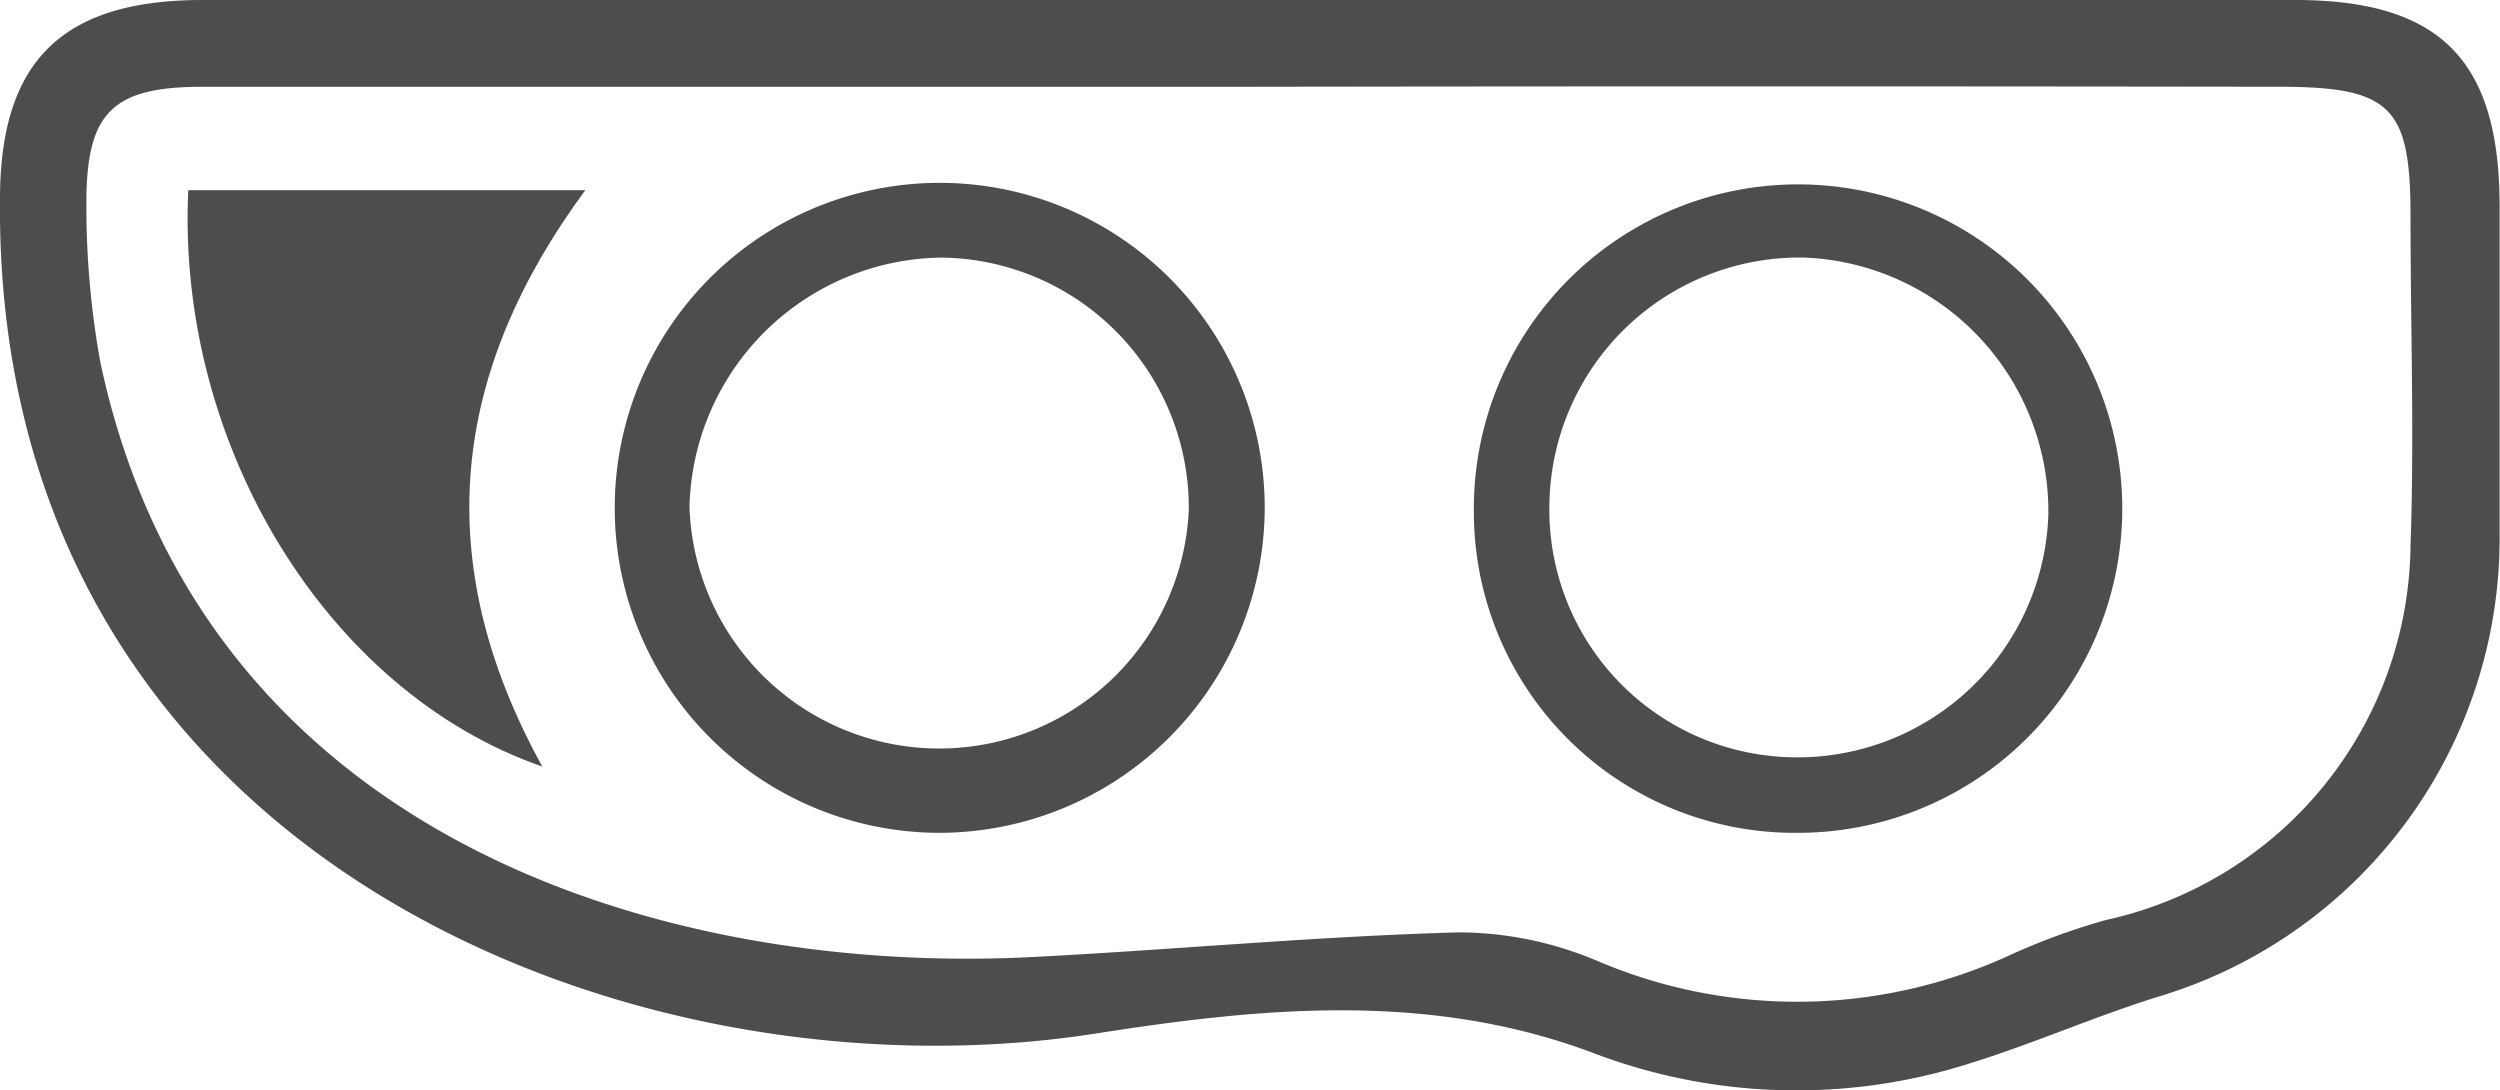
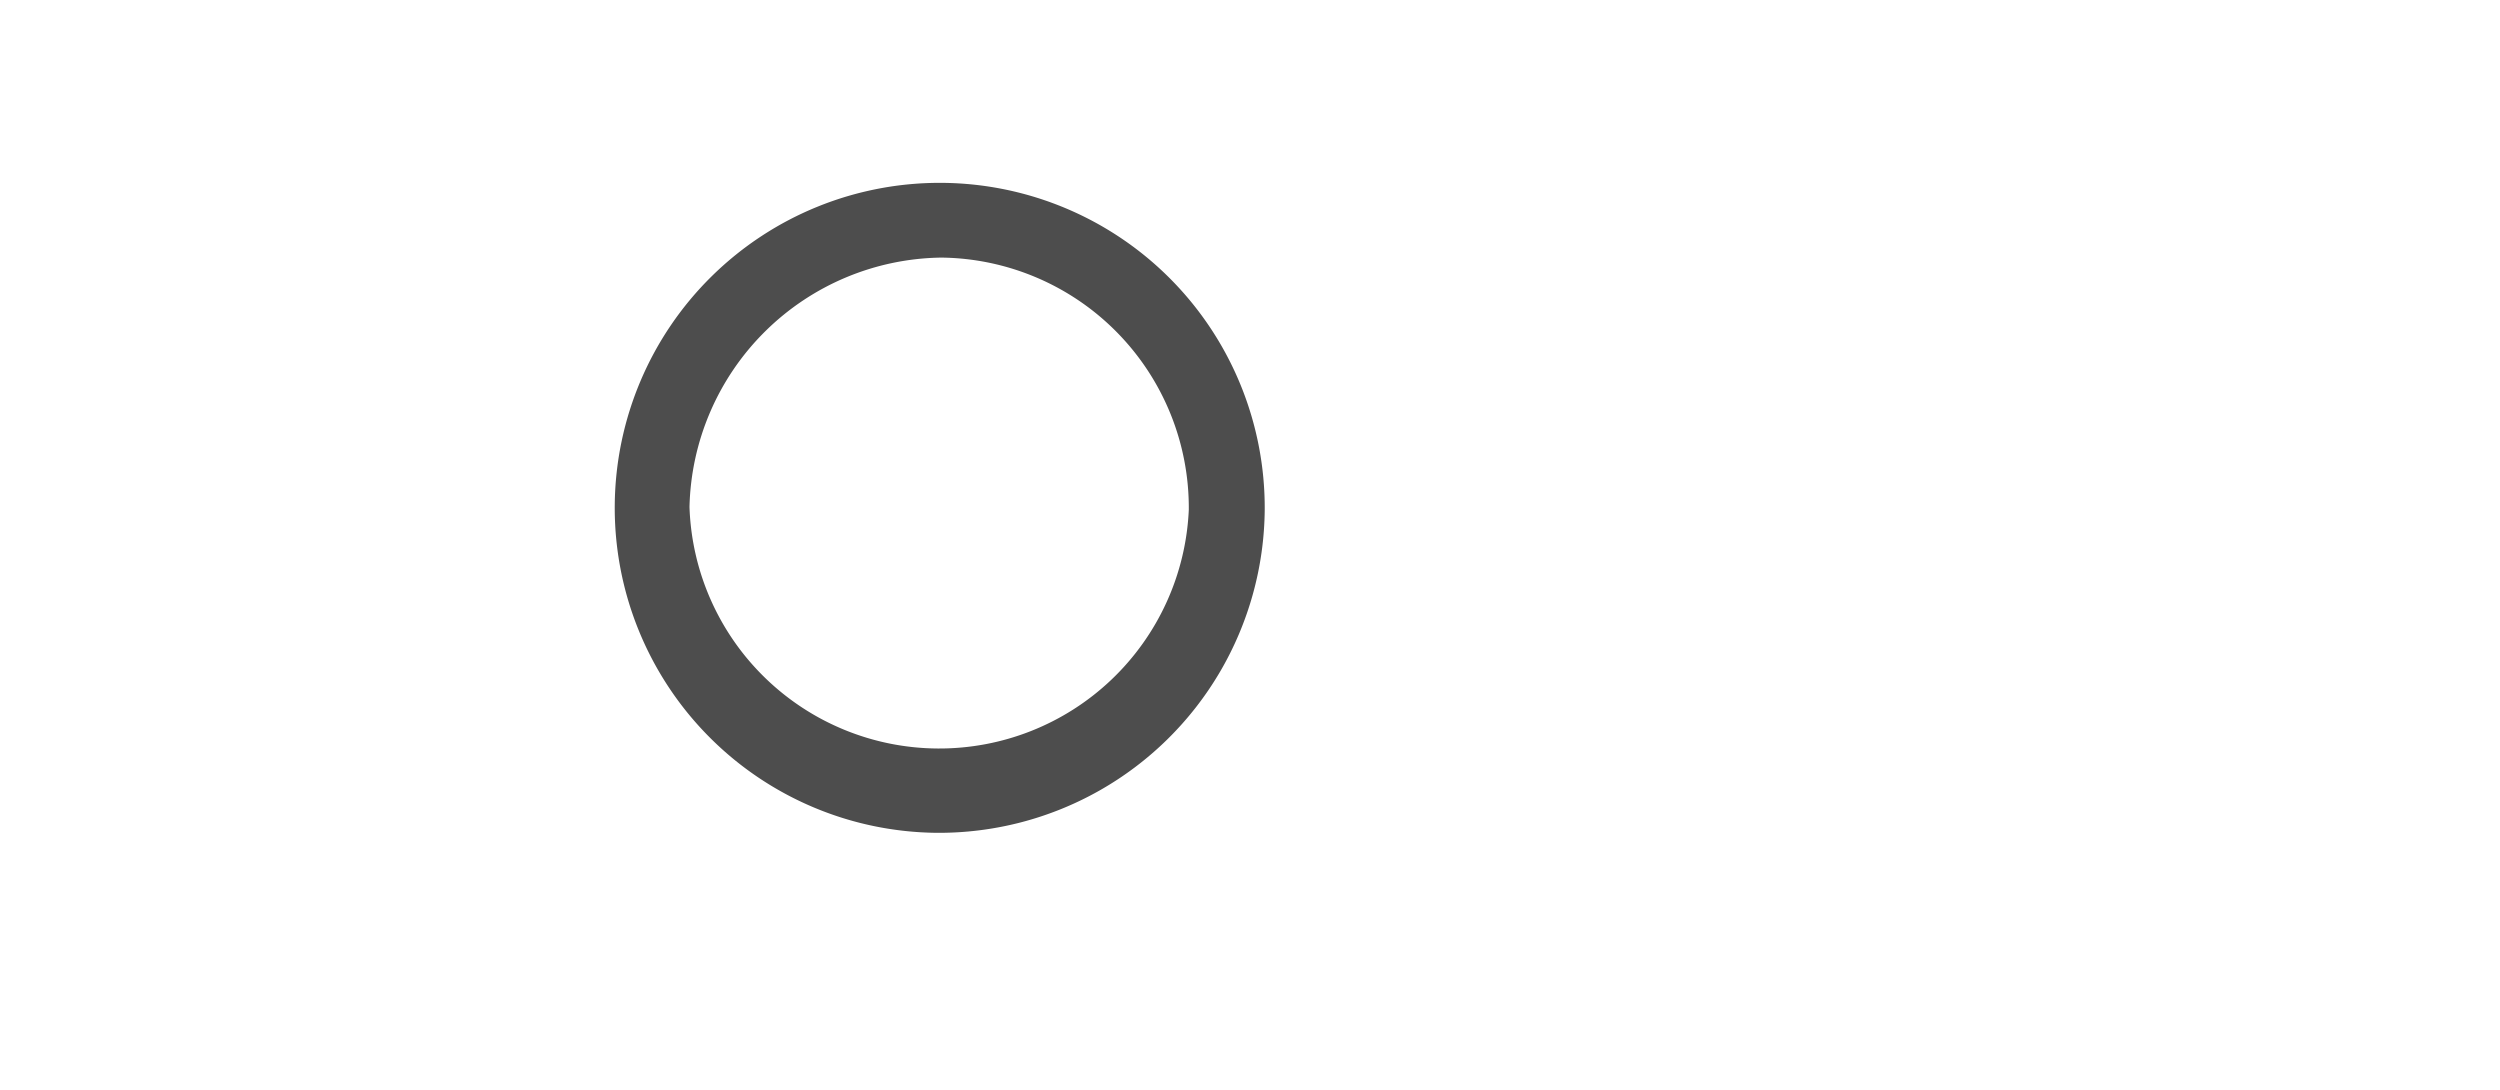
<svg xmlns="http://www.w3.org/2000/svg" viewBox="0 0 64.54 28.15">
  <defs>
    <style>.cls-1{fill:#4d4d4d;}</style>
  </defs>
  <g id="Layer_2" data-name="Layer 2">
    <g id="Layer_2-2" data-name="Layer 2">
-       <path class="cls-1" d="M32.35,0h26.9C63,0,64.52,1.56,64.53,5.29c0,2.9,0,5.8,0,8.7a12.36,12.36,0,0,1-8.81,11.74c-1.64.51-3.22,1.21-4.86,1.72a14.73,14.73,0,0,1-9.74-.27c-4.23-1.59-8.55-1.17-12.82-.5C16.17,28.58-.16,22,0,5.14,0,1.58,1.6,0,5.23,0Zm0,2.24q-13.56,0-27.12,0c-2.34,0-3,.67-3,3a22.59,22.59,0,0,0,.36,4.11C5.23,21.77,17.35,25.22,26.78,24.7c3.63-.19,7.25-.53,10.88-.63a9.22,9.22,0,0,1,3.56.73,13.14,13.14,0,0,0,10.64-.13,17.13,17.13,0,0,1,2.51-.92,10,10,0,0,0,7.86-9.67c.1-2.83,0-5.66,0-8.49s-.49-3.35-3.39-3.35Q45.6,2.22,32.36,2.24Z" />
      <path class="cls-1" d="M24.17,21.5a8.39,8.39,0,1,1,8.48-8.34A8.41,8.41,0,0,1,24.17,21.5Zm6.52-8.34A6.46,6.46,0,0,0,24.3,6.65a6.59,6.59,0,0,0-6.5,6.44,6.45,6.45,0,0,0,12.89.07Z" />
-       <path class="cls-1" d="M46.43,21.5a8.28,8.28,0,0,1-8.38-8.2,8.37,8.37,0,1,1,8.38,8.2Zm-.19-1.95a6.48,6.48,0,0,0,6.64-6.26,6.56,6.56,0,0,0-6.29-6.64A6.46,6.46,0,0,0,40,13,6.39,6.39,0,0,0,46.24,19.55Z" />
-       <path class="cls-1" d="M14,19.79C8.44,17.86,4.55,11.47,4.86,4.91H15.11C11.66,9.59,11.06,14.46,14,19.79Z" />
    </g>
  </g>
</svg>